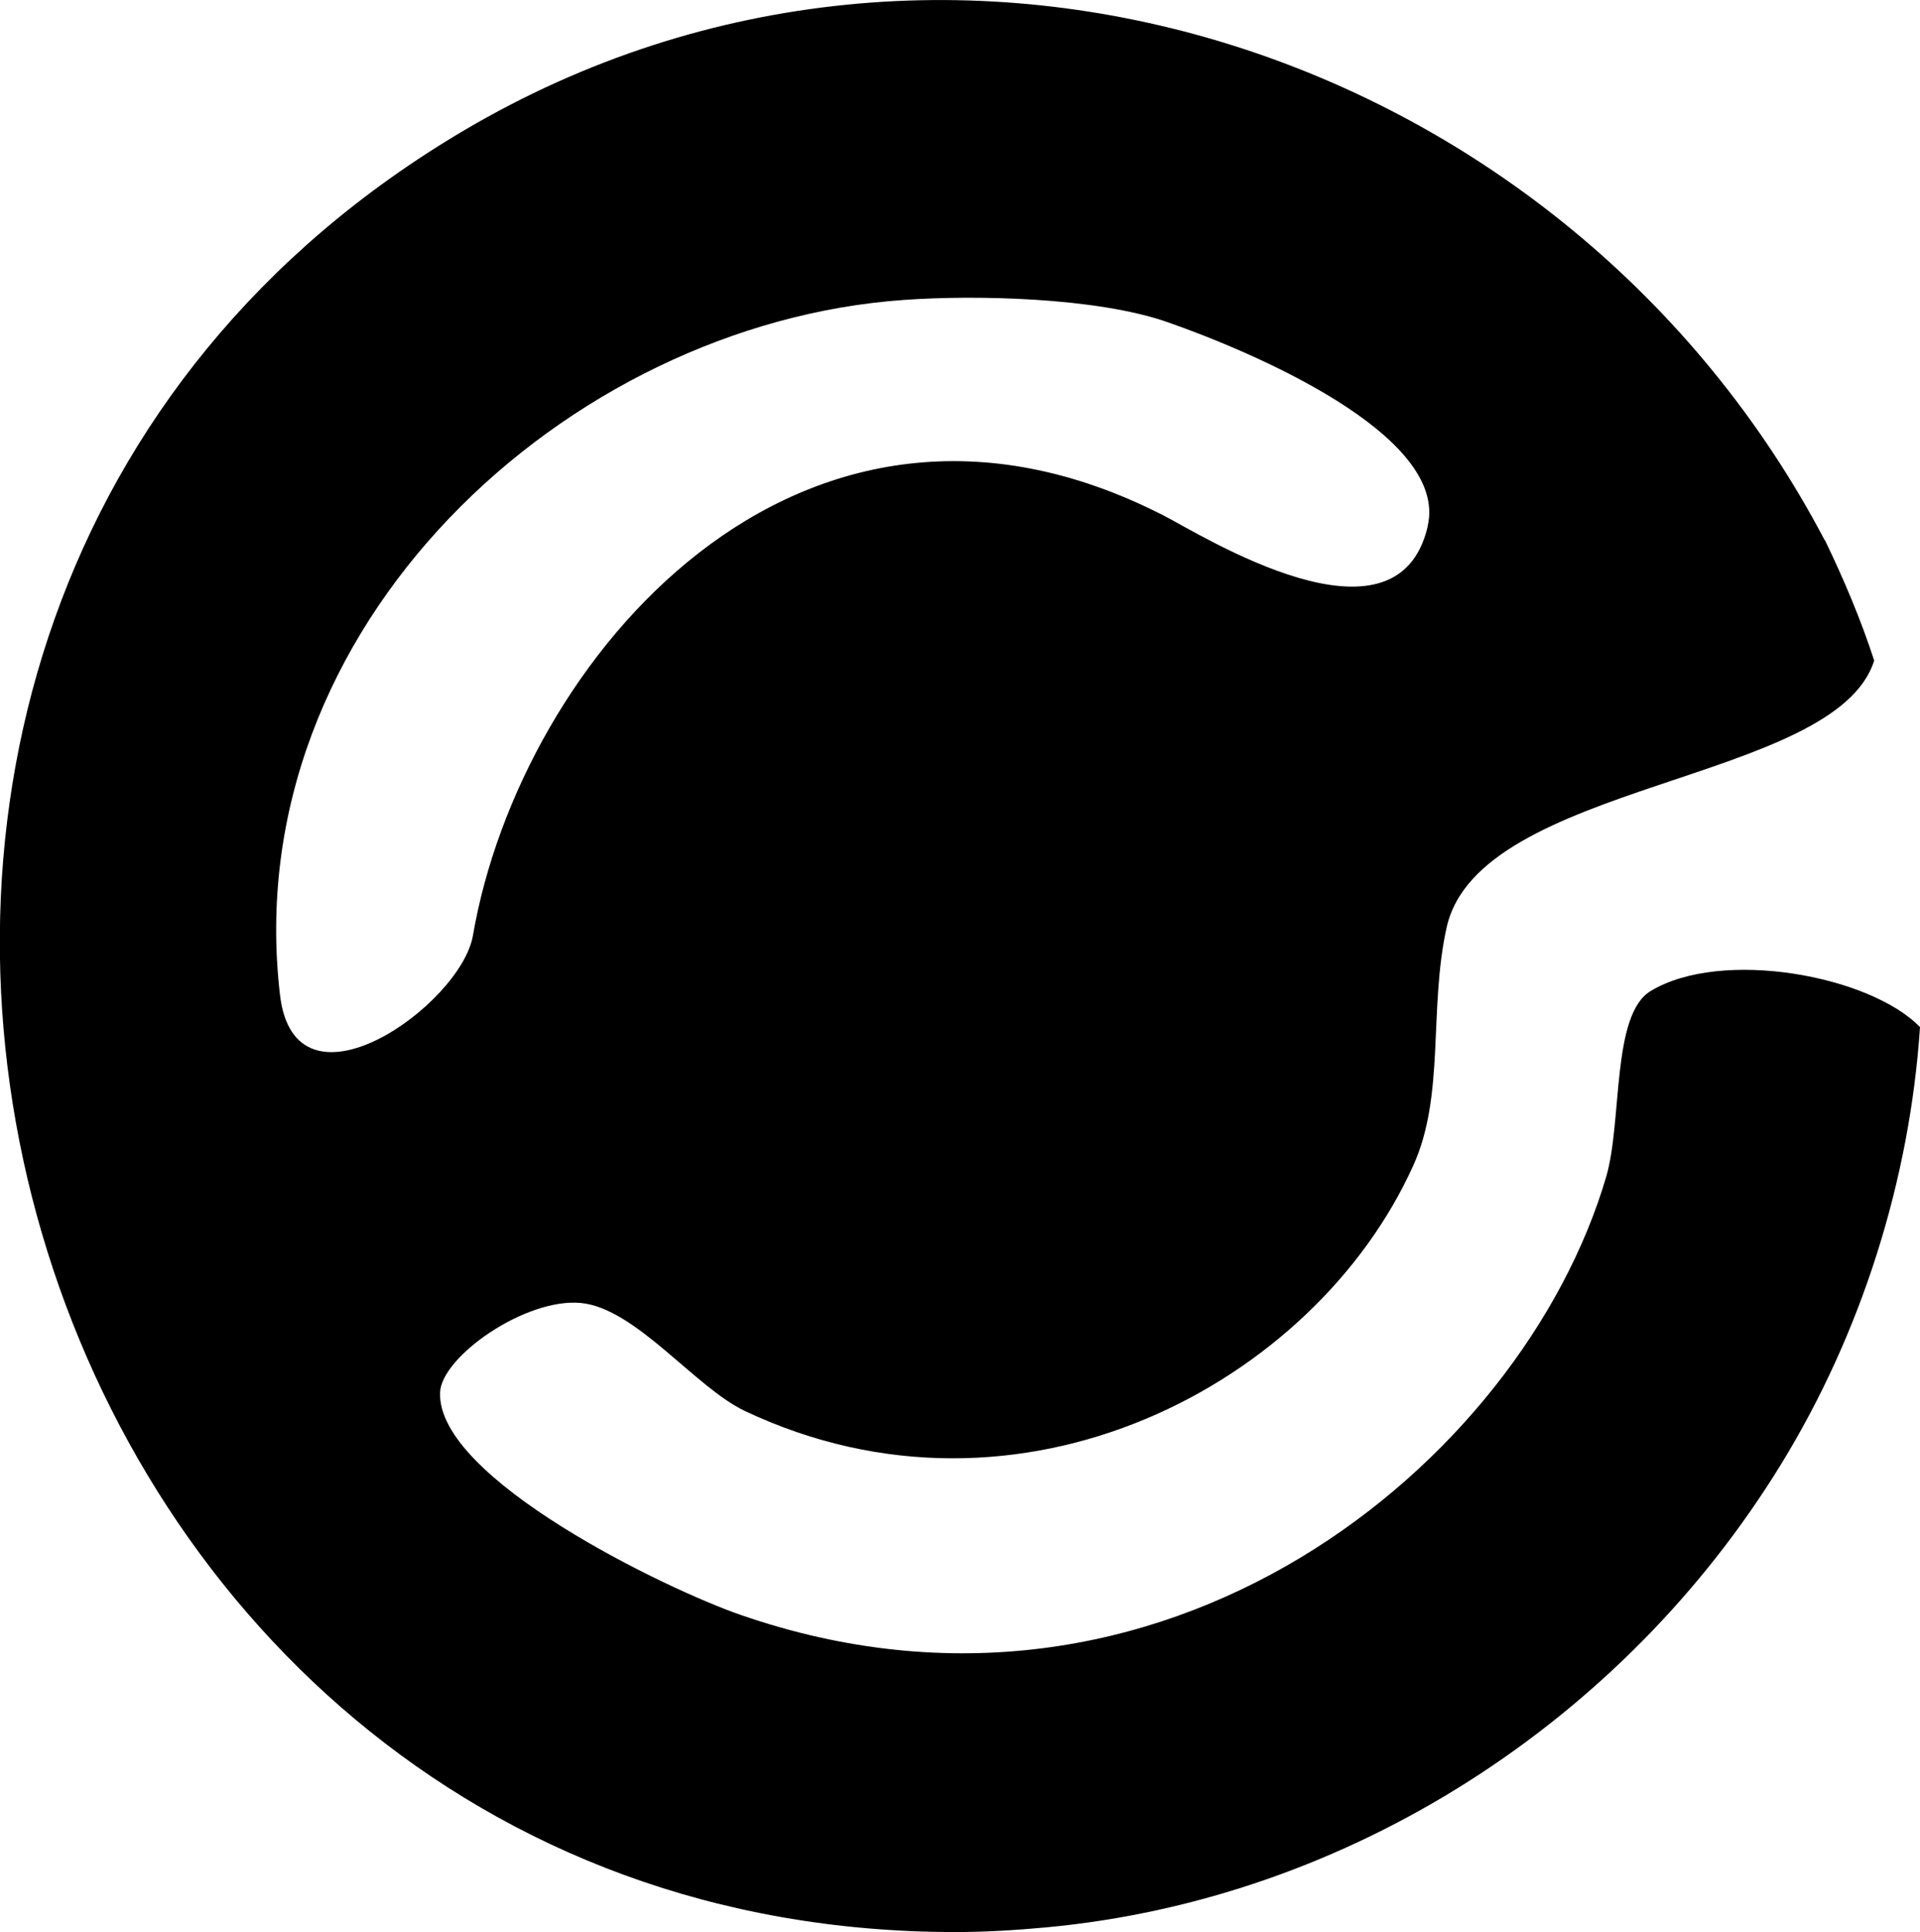
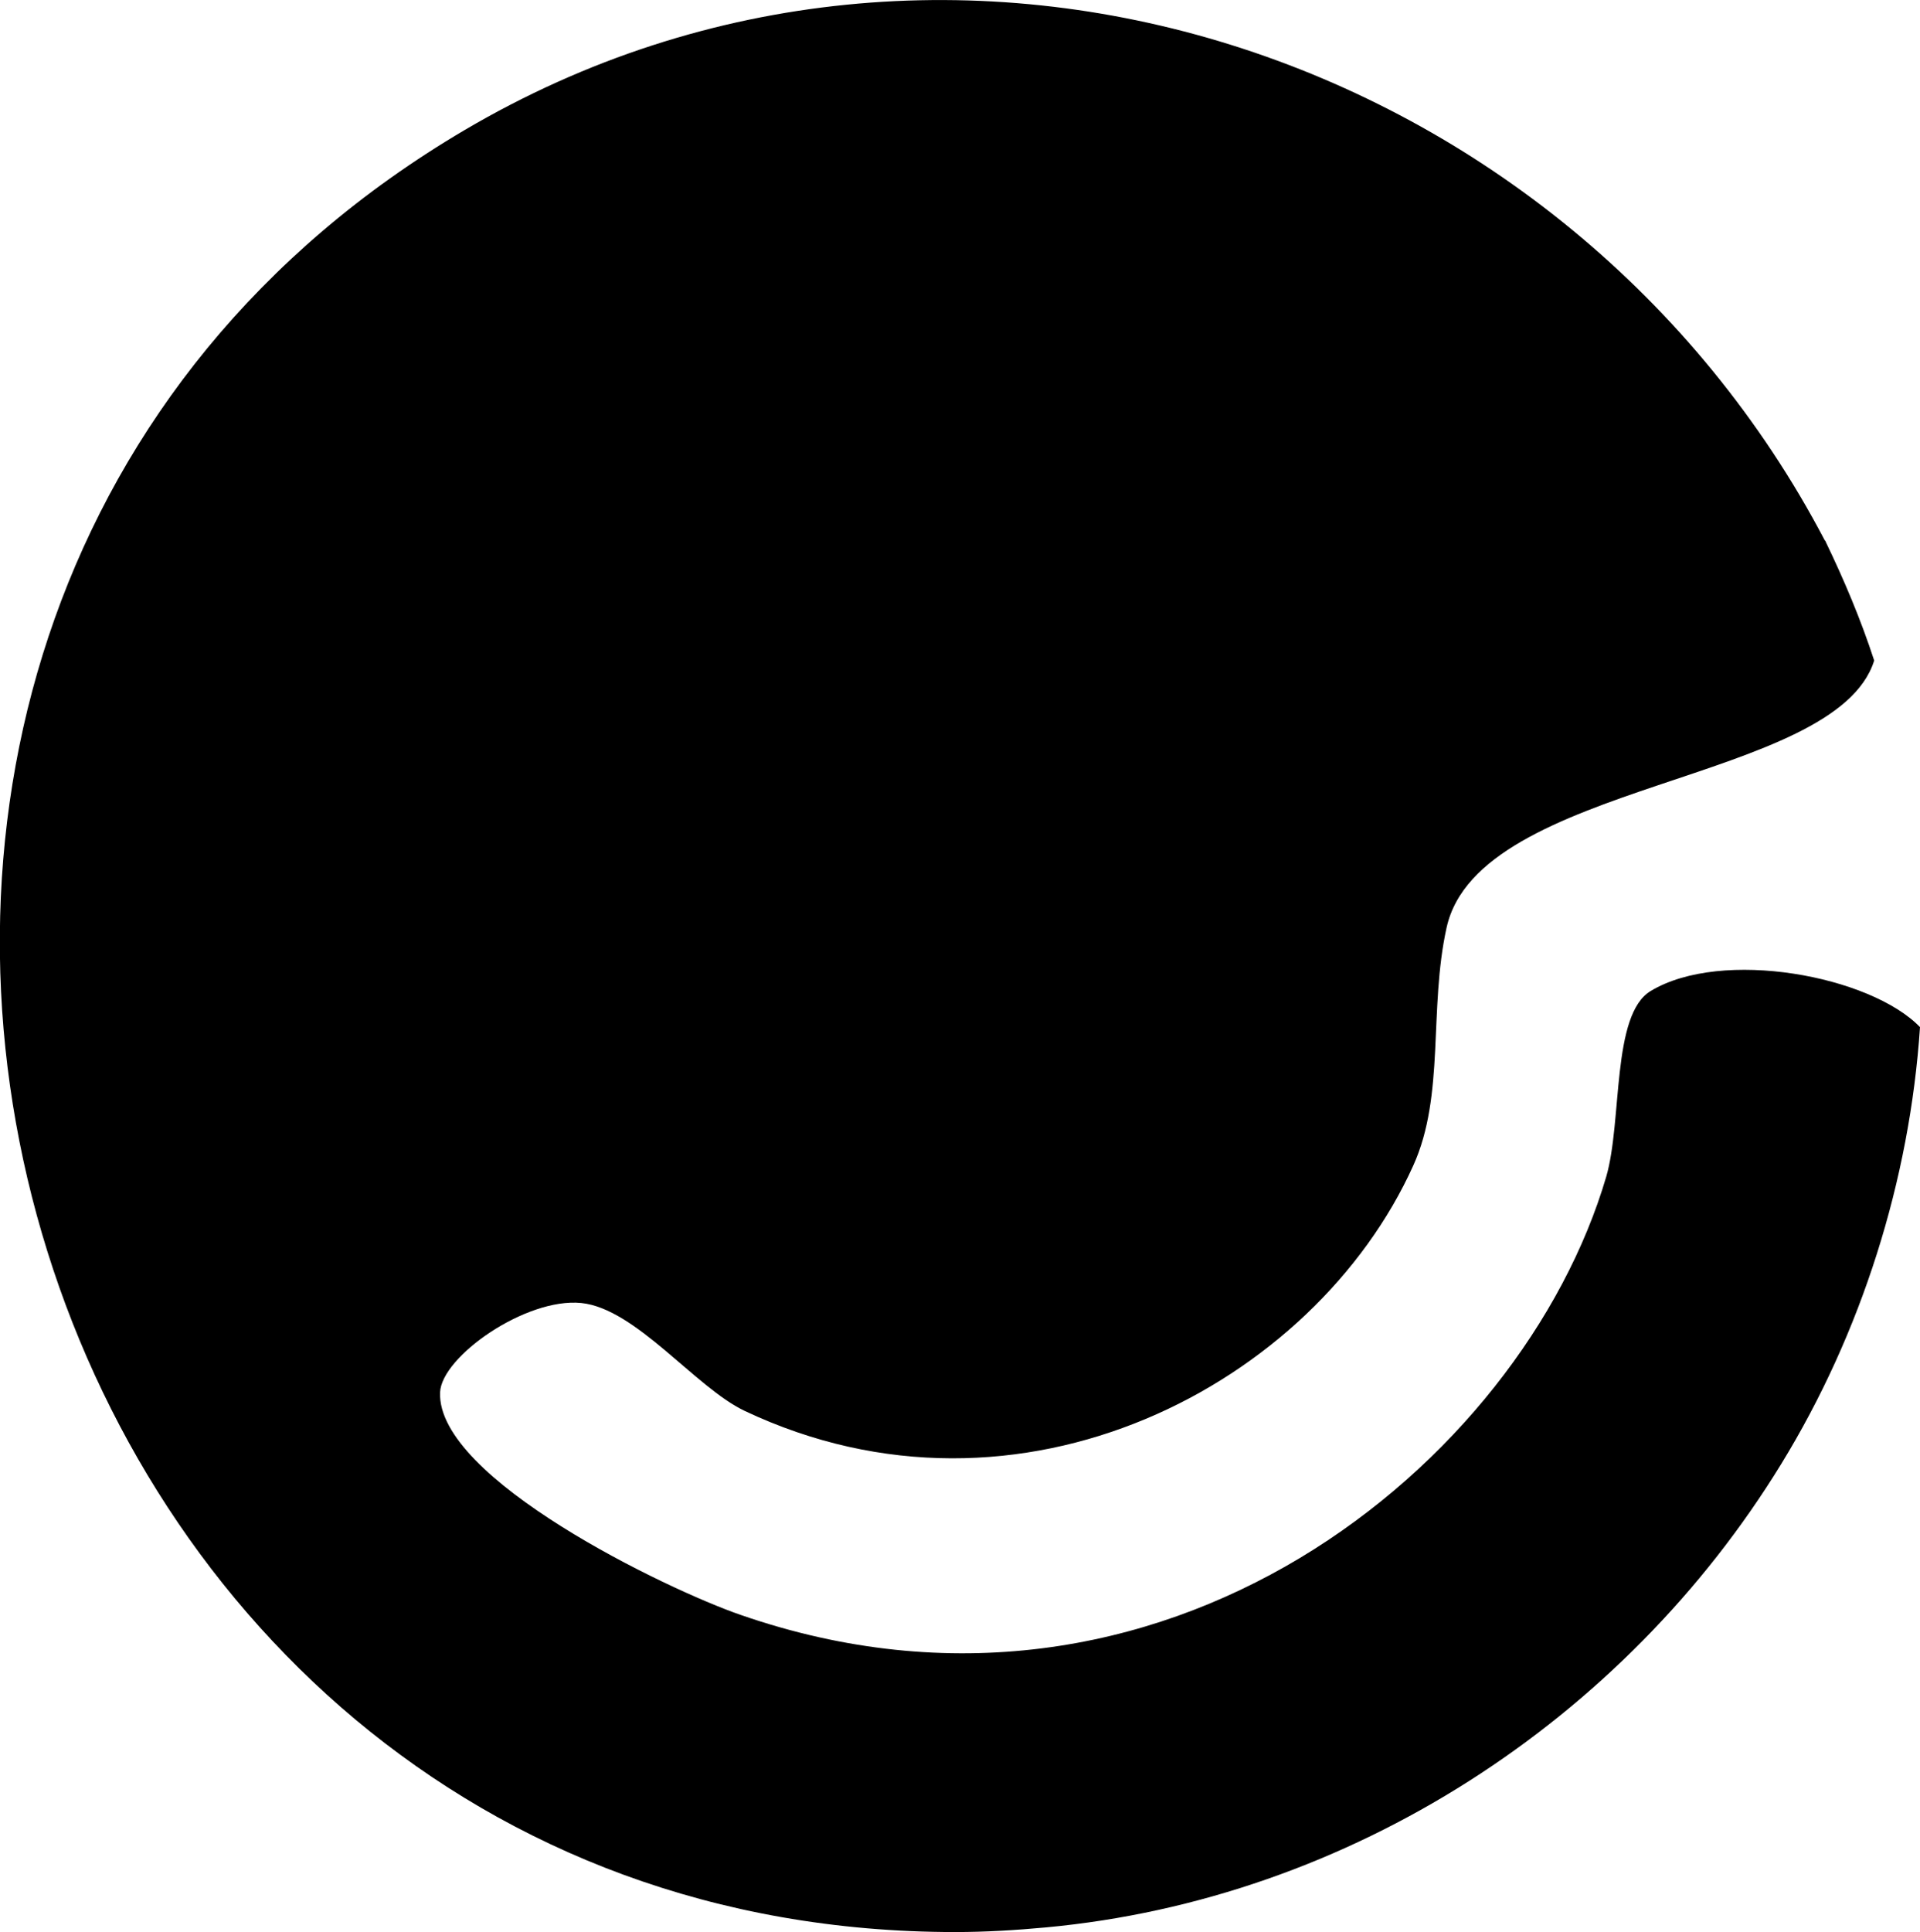
<svg xmlns="http://www.w3.org/2000/svg" viewBox="0 0 41.49 41.74">
  <g id="Layer_1" data-name="Layer 1" />
  <g id="Layer_2" data-name="Layer 2">
    <g id="Layer_1-2" data-name="Layer 1">
-       <path d="M38.49,31.63c1.73-2.82,2.78-6.13,3-9.44-1.07-1.11-4.28-1.71-5.82-.78-.85,.51-.61,2.81-.96,4.01-1.82,6.2-9.61,12.62-18.7,9.47-1.6-.55-6.58-2.95-6.5-4.81,.03-.77,1.85-2.05,3.05-1.93,1.18,.12,2.46,1.82,3.53,2.33,5.96,2.82,12.32-.58,14.45-5.3,.69-1.52,.33-3.38,.72-5.14,.7-3.17,8.41-3.11,9.24-5.77-.29-.89-.65-1.74-1.05-2.57,0-.01-.01-.02-.02-.03C33.9,1.14,20.55-3.38,10.04,2.81-7.95,13.41-.16,41.74,20.64,41.74c.66,0,1.31-.04,1.96-.1,6.58-.61,12.5-4.48,15.89-10.01m-7.64-20.25c-.67,2.84-4.88,.18-5.7-.24-7.88-4.04-13.91,3.14-14.93,9.07-.26,1.51-3.85,4.06-4.17,1.28-.93-7.96,6.2-14.5,13.48-15.01,1.51-.11,4.16-.06,5.7,.48,1.78,.62,6.09,2.43,5.62,4.41" />
+       <path d="M38.49,31.63c1.73-2.82,2.78-6.13,3-9.44-1.07-1.11-4.28-1.71-5.82-.78-.85,.51-.61,2.81-.96,4.01-1.82,6.2-9.61,12.62-18.7,9.47-1.6-.55-6.58-2.95-6.5-4.81,.03-.77,1.85-2.05,3.05-1.93,1.18,.12,2.46,1.82,3.53,2.33,5.96,2.82,12.32-.58,14.45-5.3,.69-1.52,.33-3.38,.72-5.14,.7-3.17,8.41-3.11,9.24-5.77-.29-.89-.65-1.74-1.05-2.57,0-.01-.01-.02-.02-.03C33.9,1.14,20.55-3.38,10.04,2.81-7.95,13.41-.16,41.74,20.64,41.74c.66,0,1.31-.04,1.96-.1,6.58-.61,12.5-4.48,15.89-10.01m-7.64-20.25" />
    </g>
  </g>
</svg>